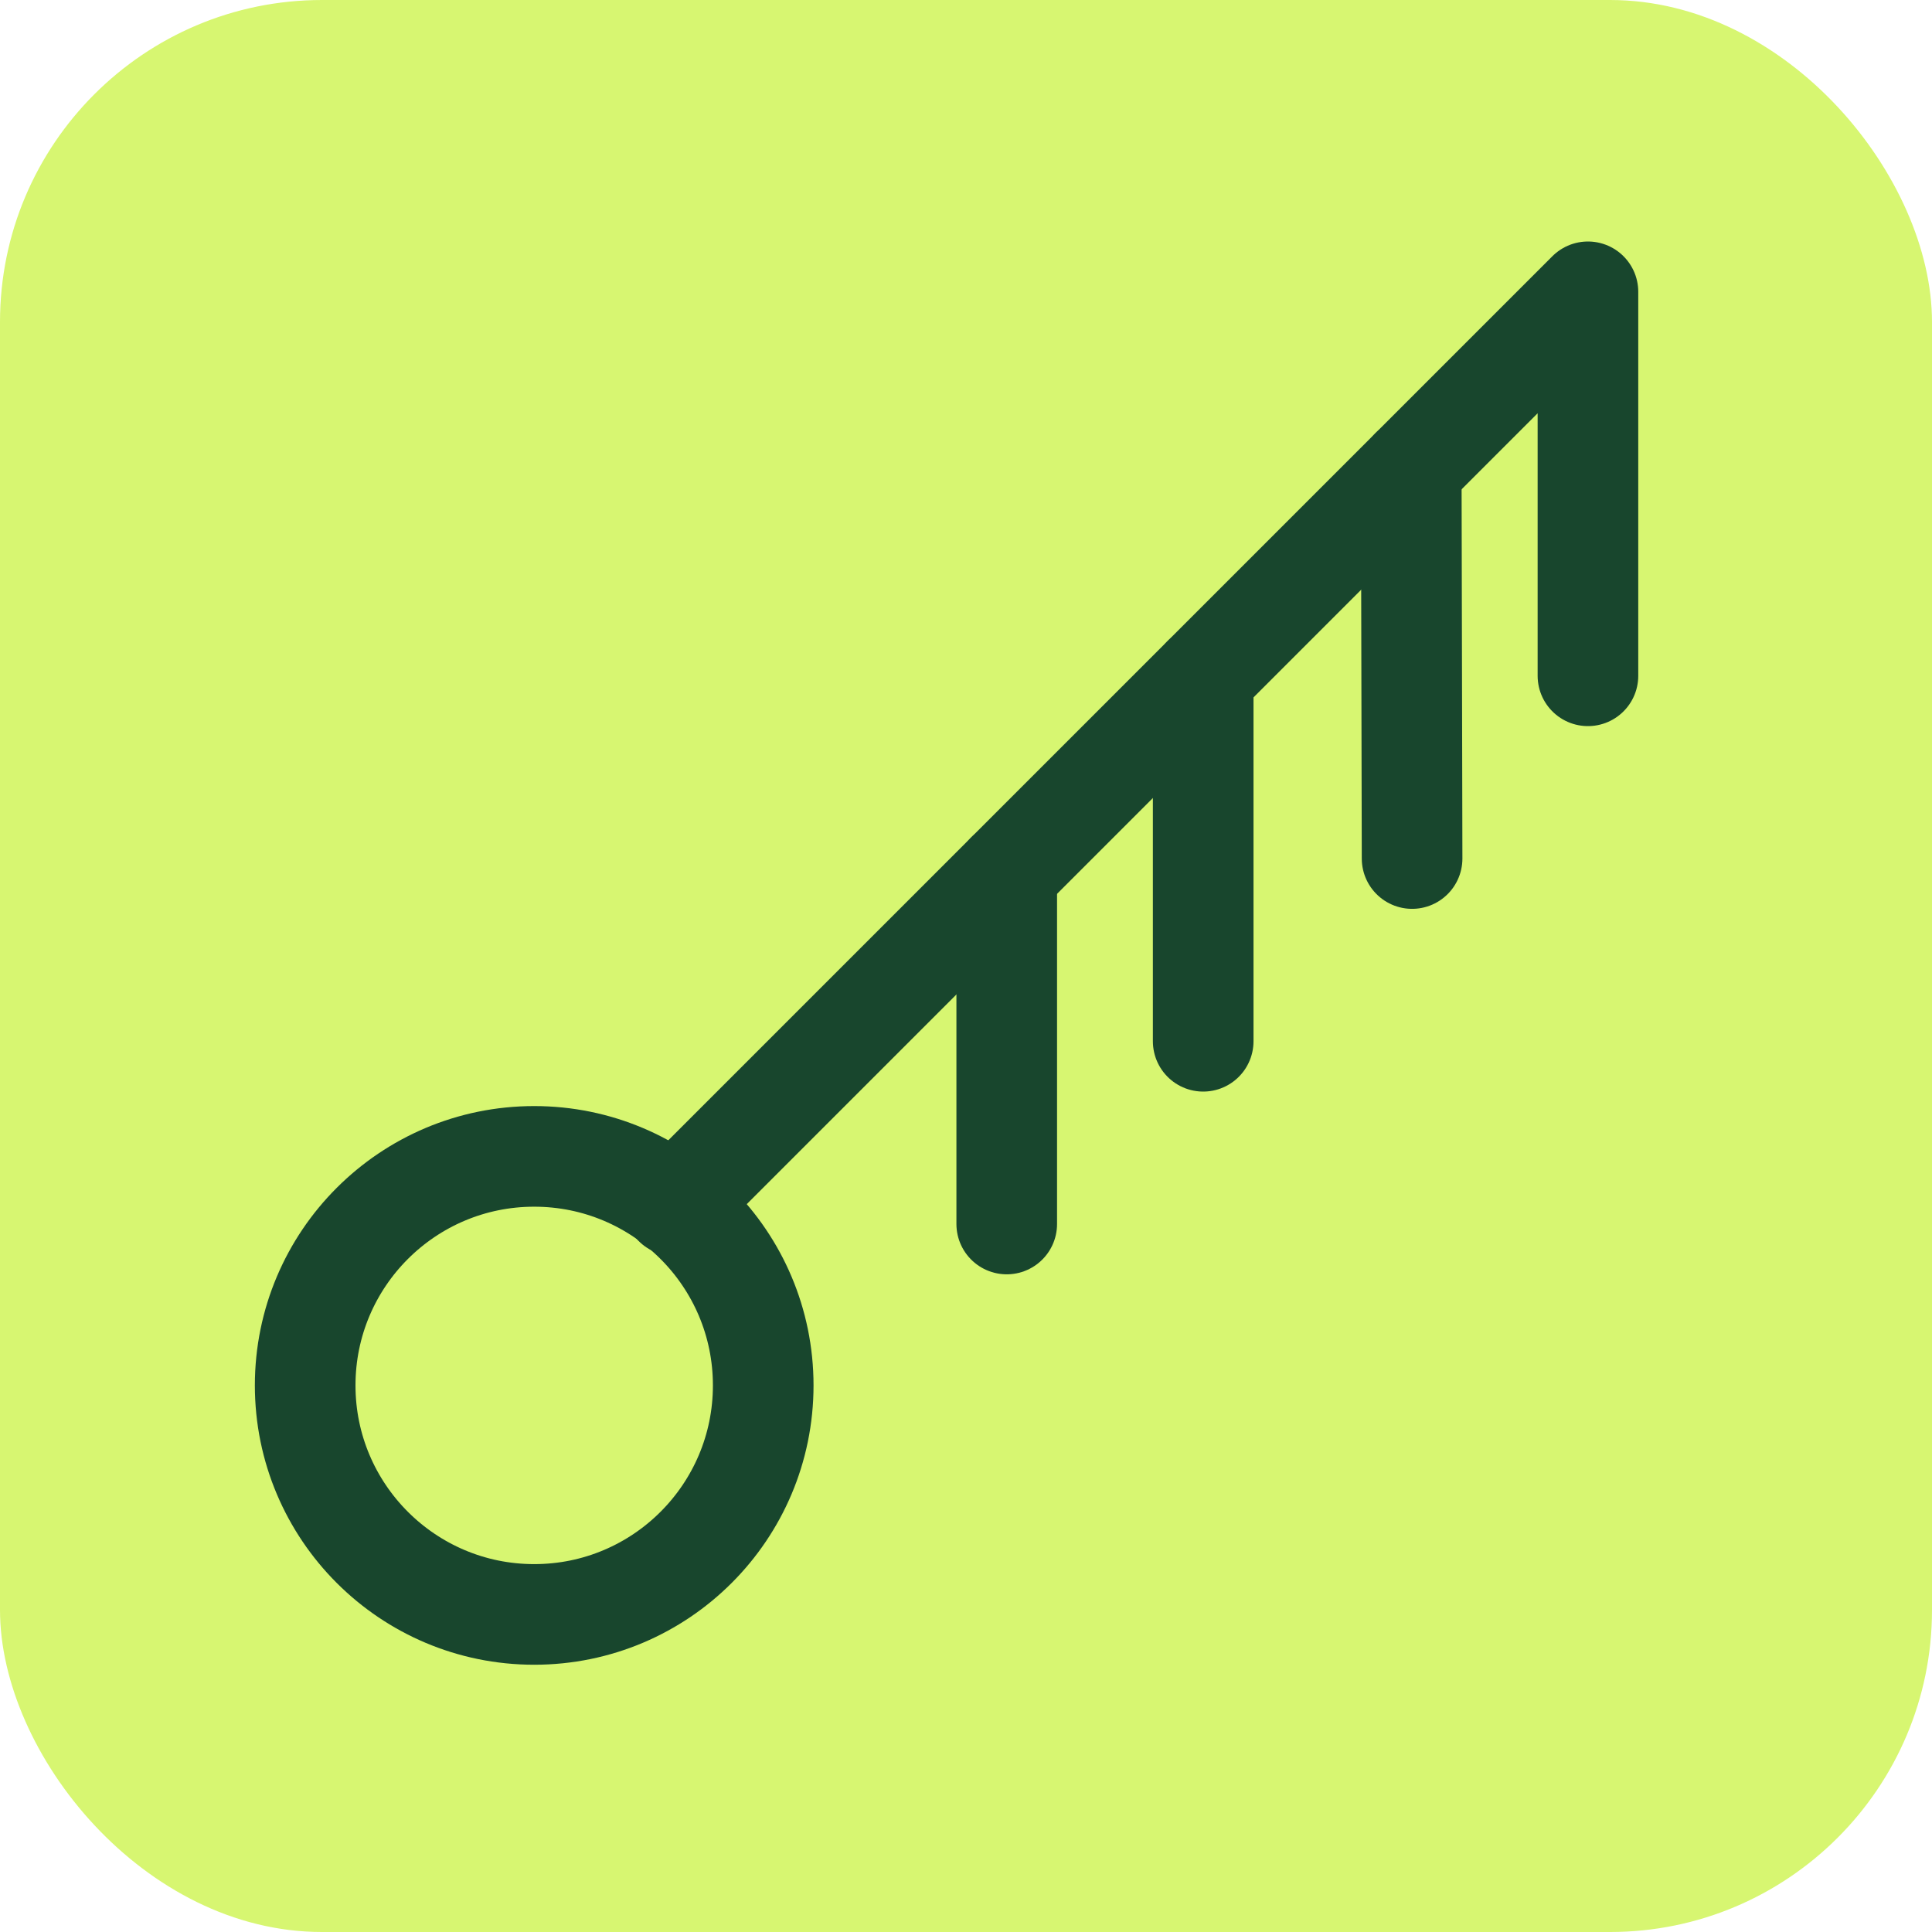
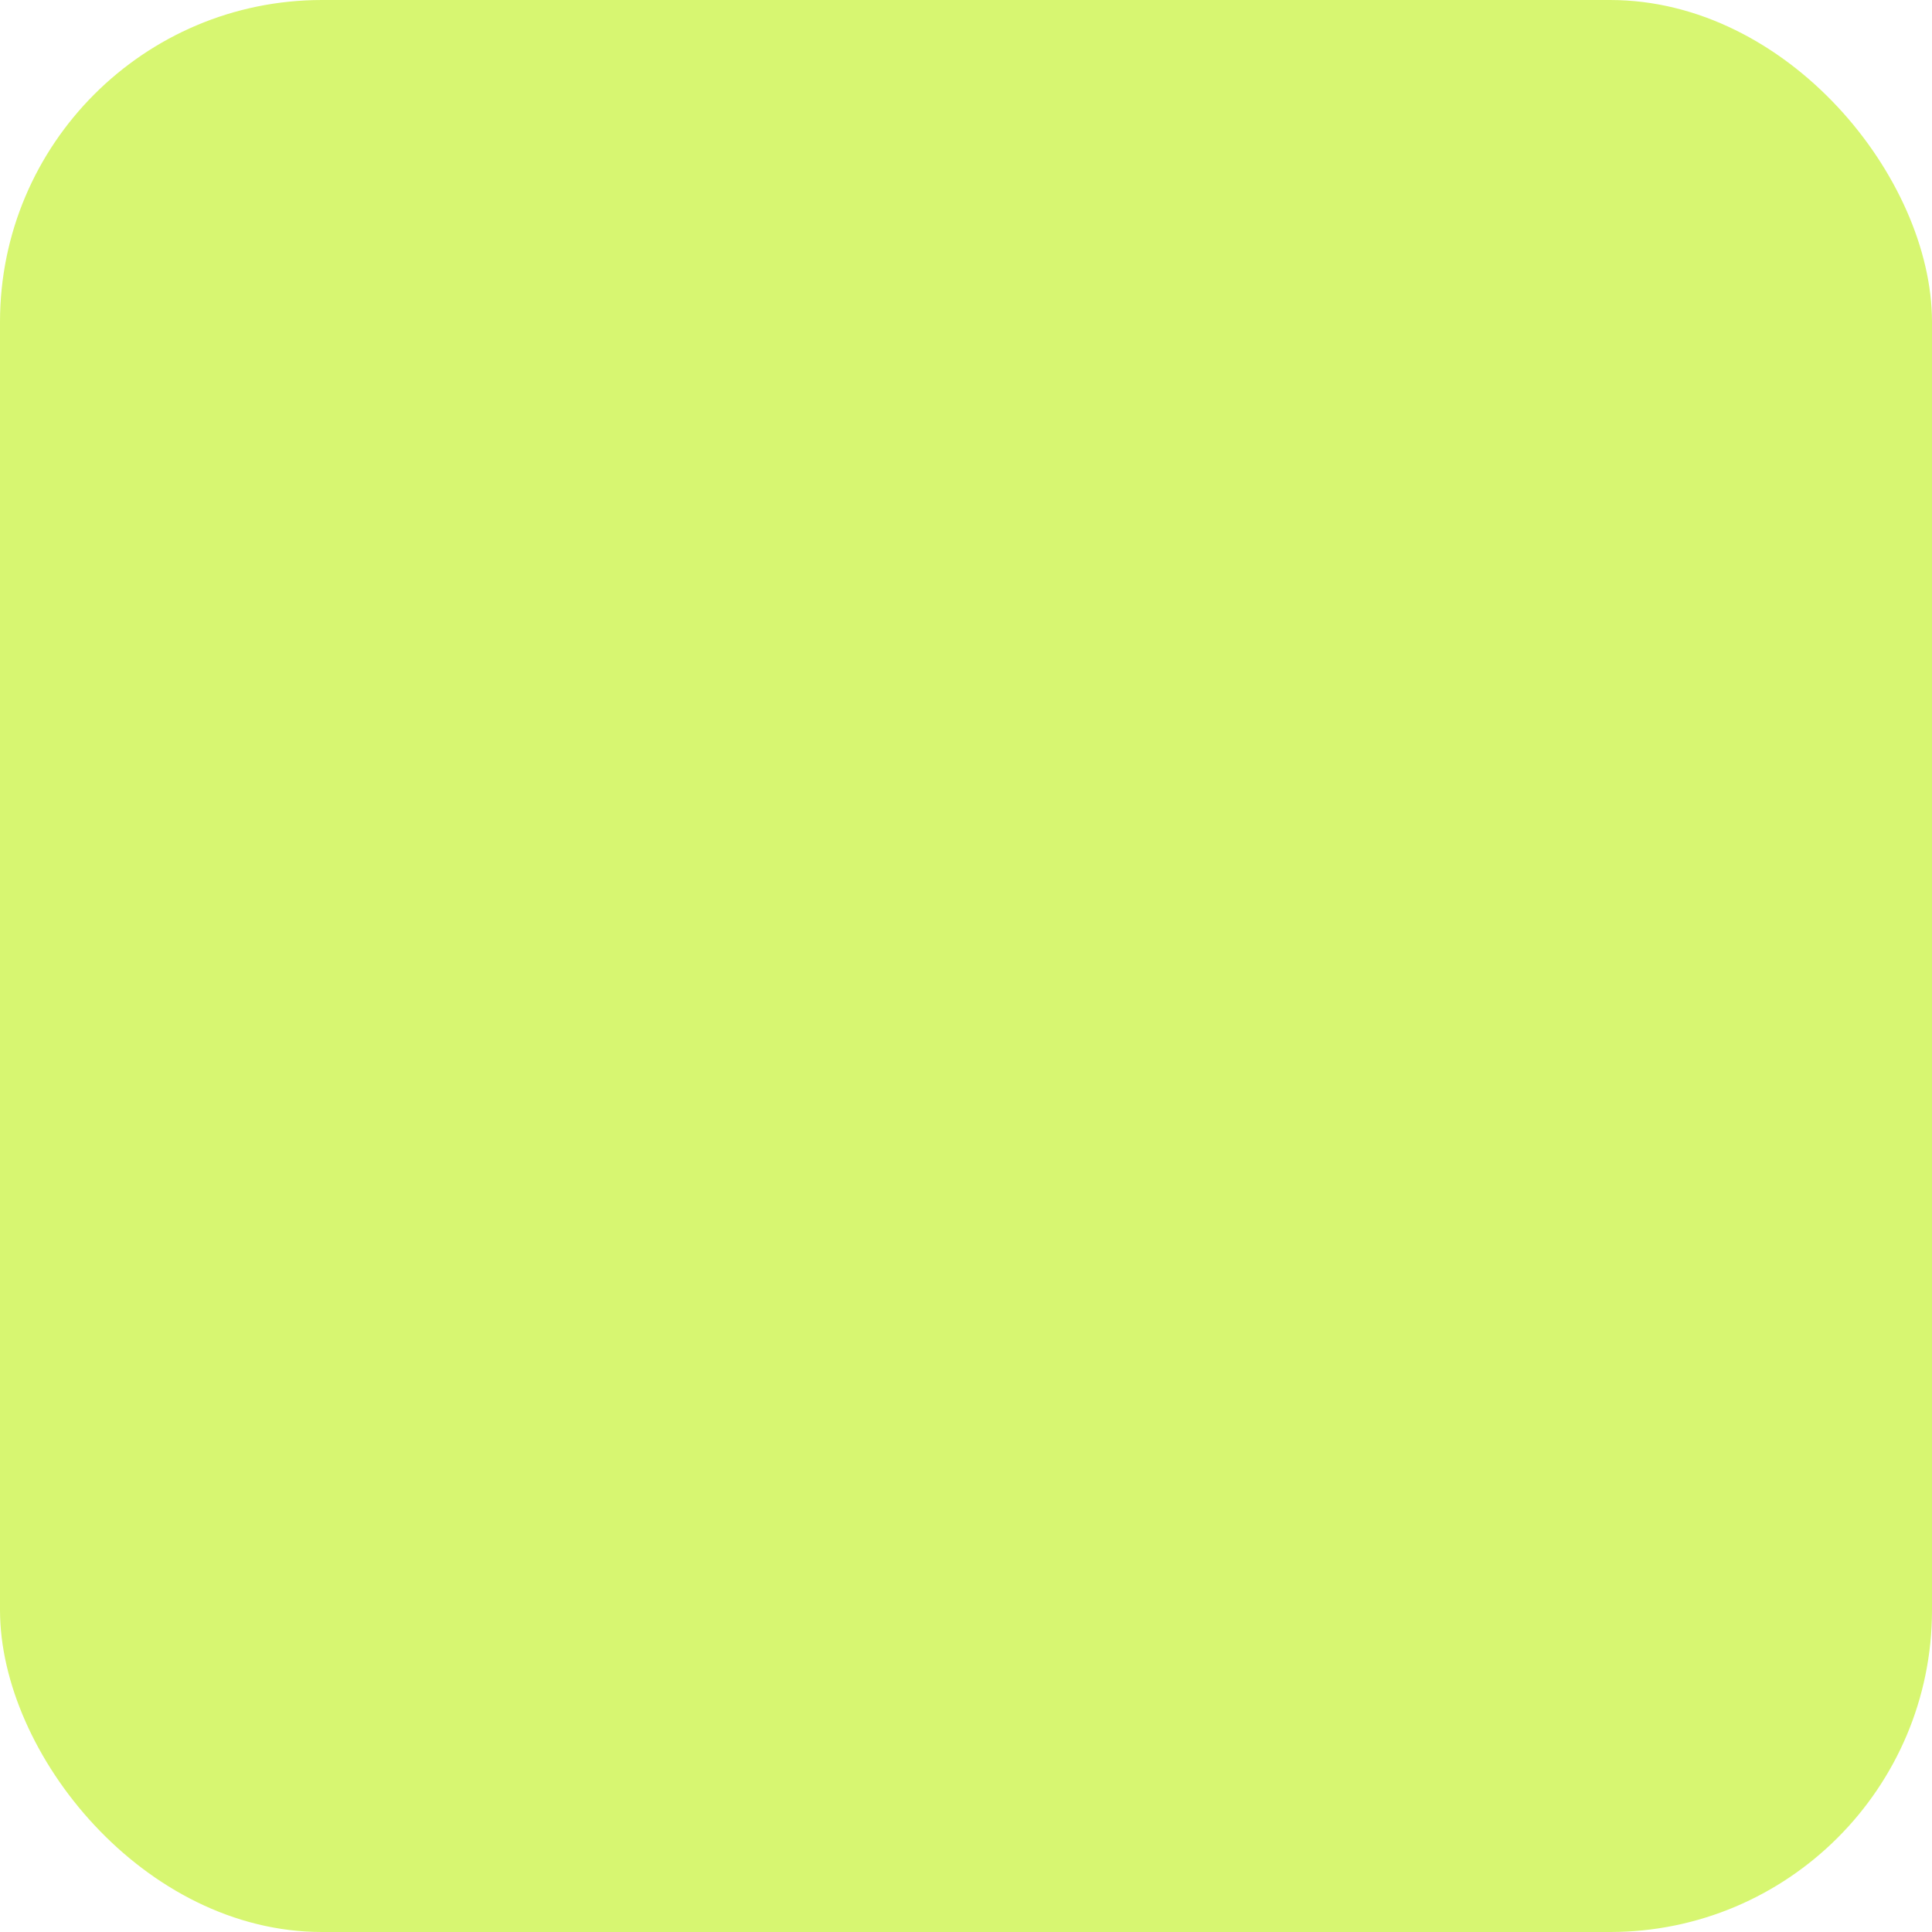
<svg xmlns="http://www.w3.org/2000/svg" width="48" height="48" viewBox="0 0 48 48" fill="none">
  <rect width="48" height="48" rx="8" fill="#D7F671" />
  <g clip-path="url(#clip0_871_1415)">
-     <path d="M13.272 40.11C16.415 40.11 18.962 37.562 18.962 34.42C18.962 31.277 16.415 28.73 13.272 28.73C10.13 28.73 7.582 31.277 7.582 34.42C7.582 37.562 10.13 40.11 13.272 40.11Z" stroke="#18462D" stroke-width="2.5" stroke-linecap="round" stroke-linejoin="round" />
+     <path d="M13.272 40.11C16.415 40.11 18.962 37.562 18.962 34.42C18.962 31.277 16.415 28.73 13.272 28.73C10.13 28.73 7.582 31.277 7.582 34.42Z" stroke="#18462D" stroke-width="2.5" stroke-linecap="round" stroke-linejoin="round" />
    <path d="M35.083 21.33L35.062 11.64" stroke="#18462D" stroke-width="2.5" stroke-linecap="round" stroke-linejoin="round" />
-     <path d="M16.752 29.95L39.452 7.25V16.79" stroke="#18462D" stroke-width="2.5" stroke-linecap="round" stroke-linejoin="round" />
    <path d="M25.012 30.41V21.69" stroke="#18462D" stroke-width="2.5" stroke-linecap="round" stroke-linejoin="round" />
    <path d="M29.893 16.81V25.87" stroke="#18462D" stroke-width="2.5" stroke-linecap="round" stroke-linejoin="round" />
  </g>
  <defs>
    <clipPath id="clip0_871_1415">
-       <rect width="34.37" height="35.36" fill="white" transform="translate(6.332 6)" />
-     </clipPath>
+       </clipPath>
  </defs>
</svg>